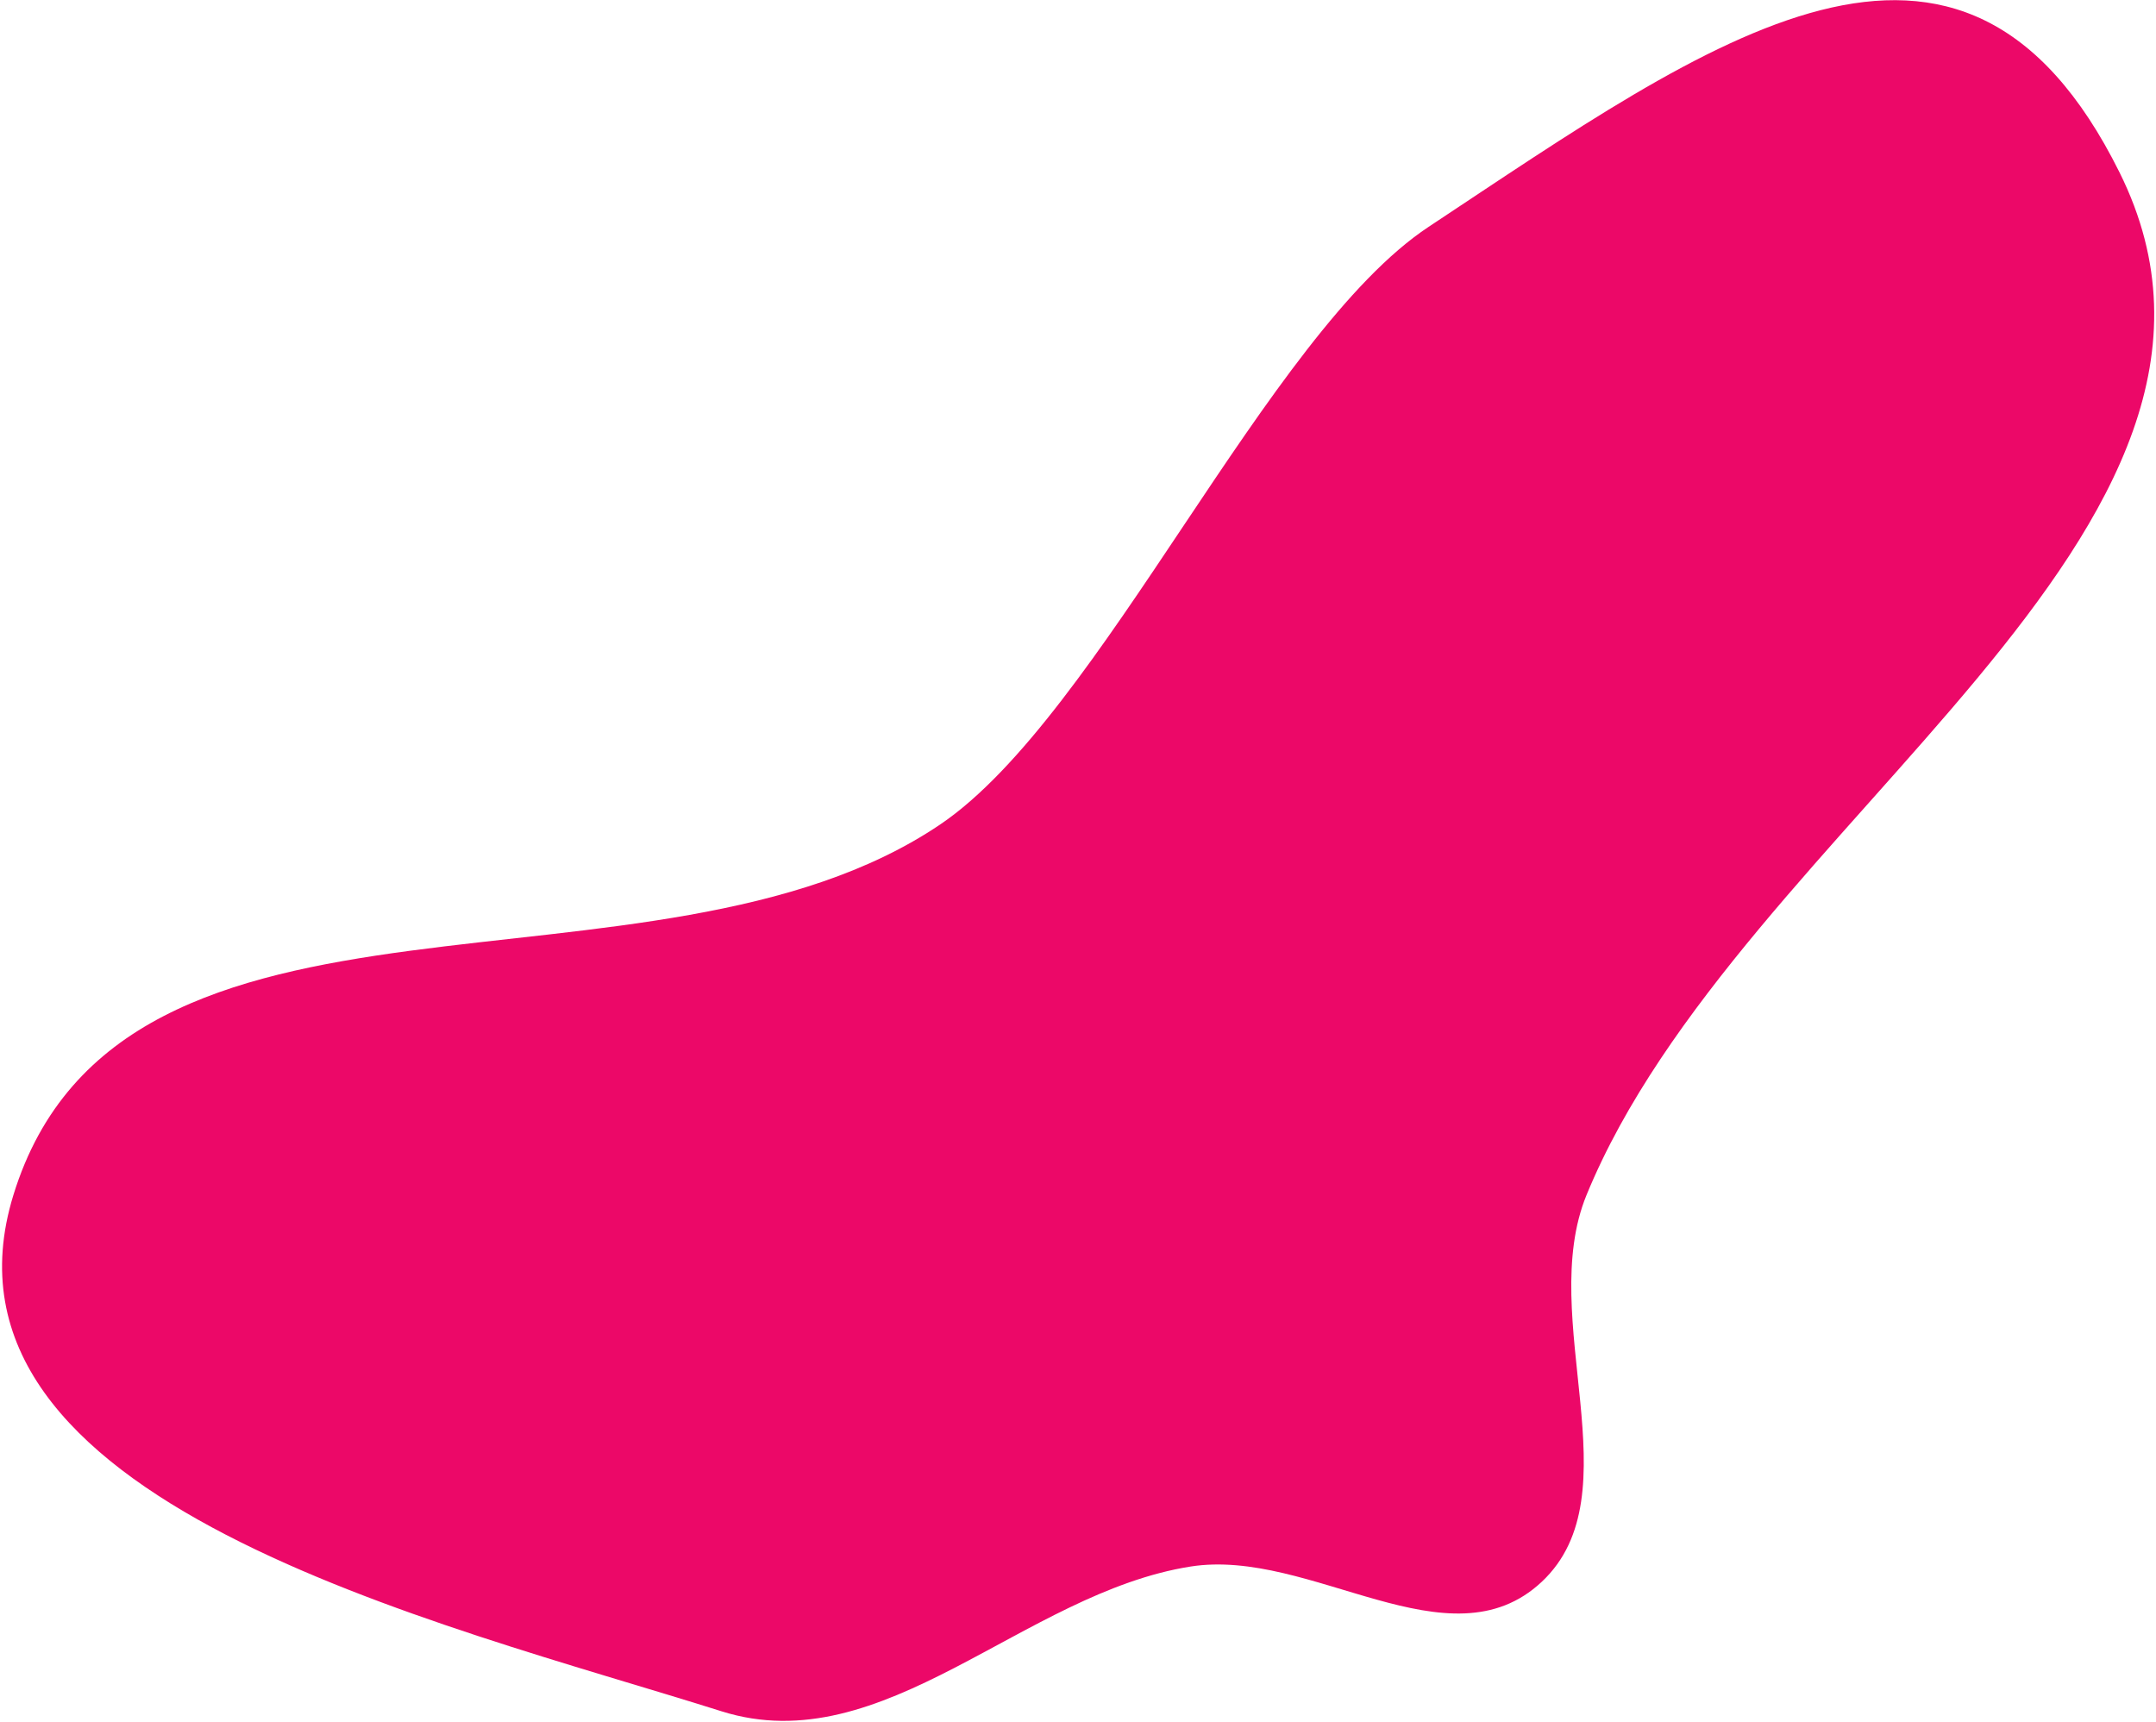
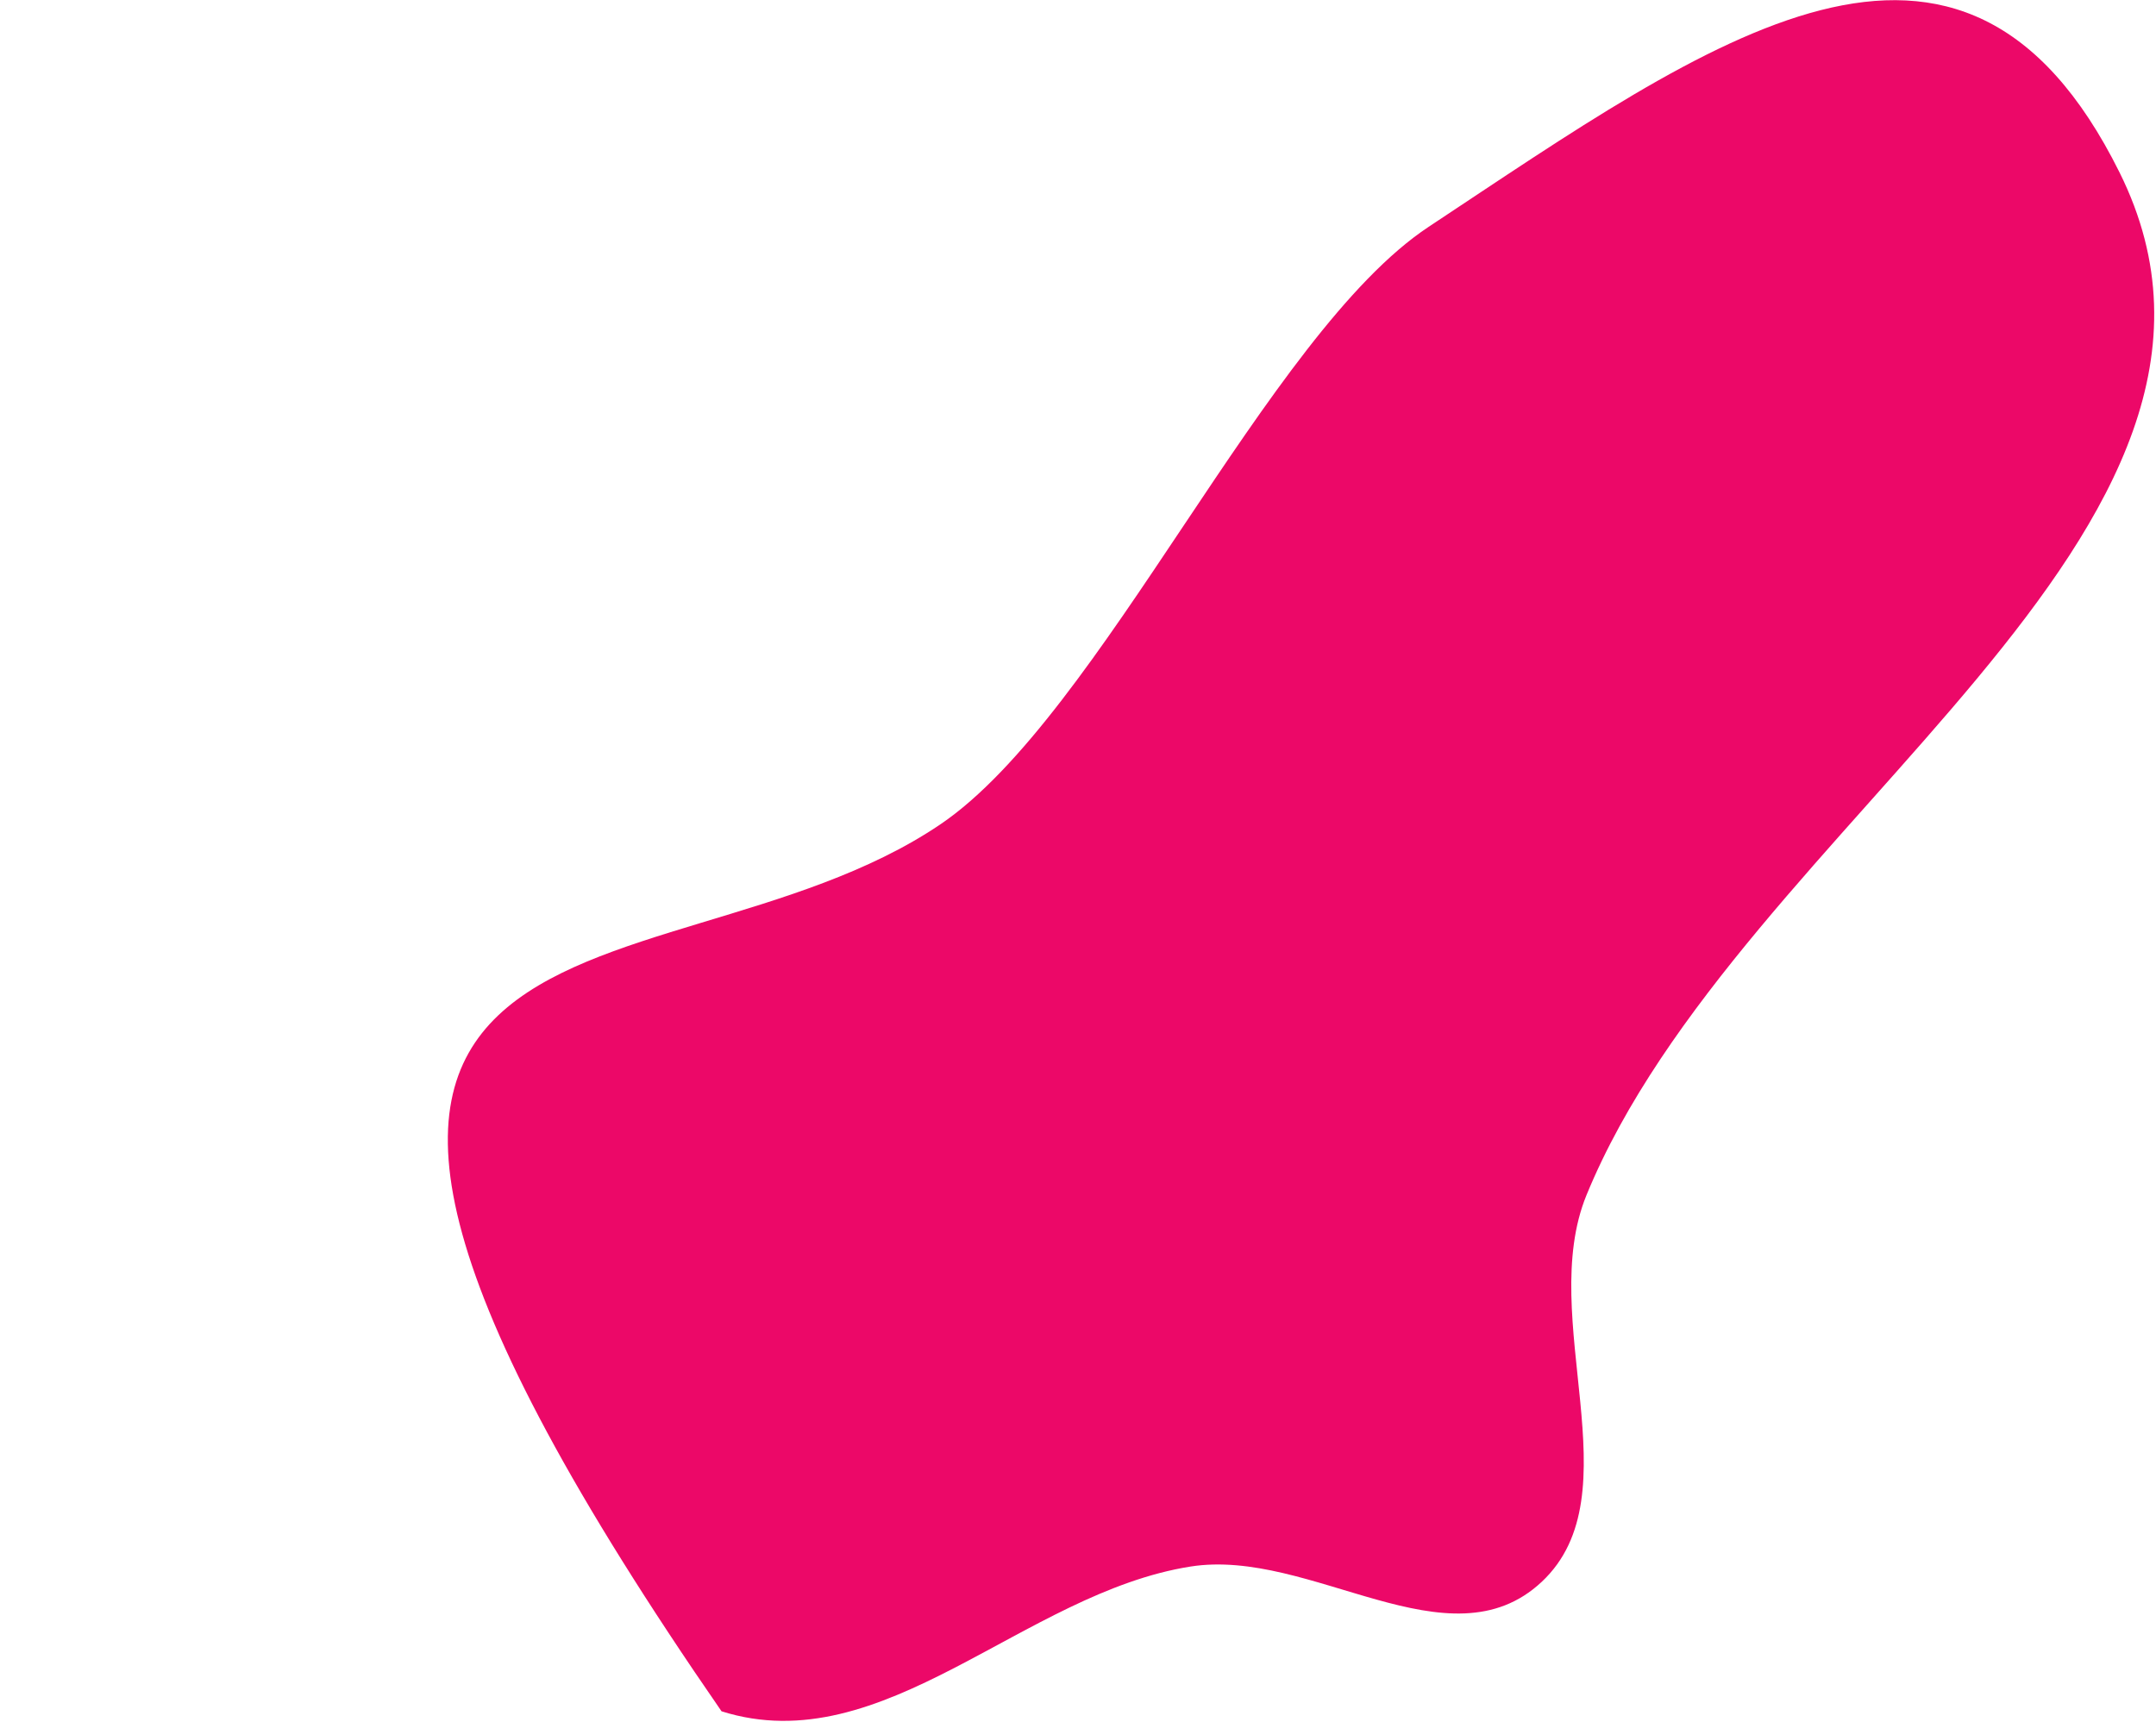
<svg xmlns="http://www.w3.org/2000/svg" width="885" height="707" viewBox="0 0 885 707" fill="none">
-   <path fill-rule="evenodd" clip-rule="evenodd" d="M586.434 93.117C702.418 16.378 805.126 -59.906 870.042 70.801C943.13 217.963 713.899 337.742 651.234 490.618C630.516 541.162 671.223 613.393 632.886 649.361C594.825 685.069 538.186 635.301 488.686 643.12C420.107 653.951 362.776 723.561 296.177 702.542C180.042 665.888 -33.291 616.577 5.495 490.618C49.952 346.245 268.081 418.299 386.021 338.412C451.977 293.737 520.059 137.033 586.434 93.117Z" fill="#EC0868" />
+   <path fill-rule="evenodd" clip-rule="evenodd" d="M586.434 93.117C702.418 16.378 805.126 -59.906 870.042 70.801C943.13 217.963 713.899 337.742 651.234 490.618C630.516 541.162 671.223 613.393 632.886 649.361C594.825 685.069 538.186 635.301 488.686 643.12C420.107 653.951 362.776 723.561 296.177 702.542C49.952 346.245 268.081 418.299 386.021 338.412C451.977 293.737 520.059 137.033 586.434 93.117Z" fill="#EC0868" />
</svg>